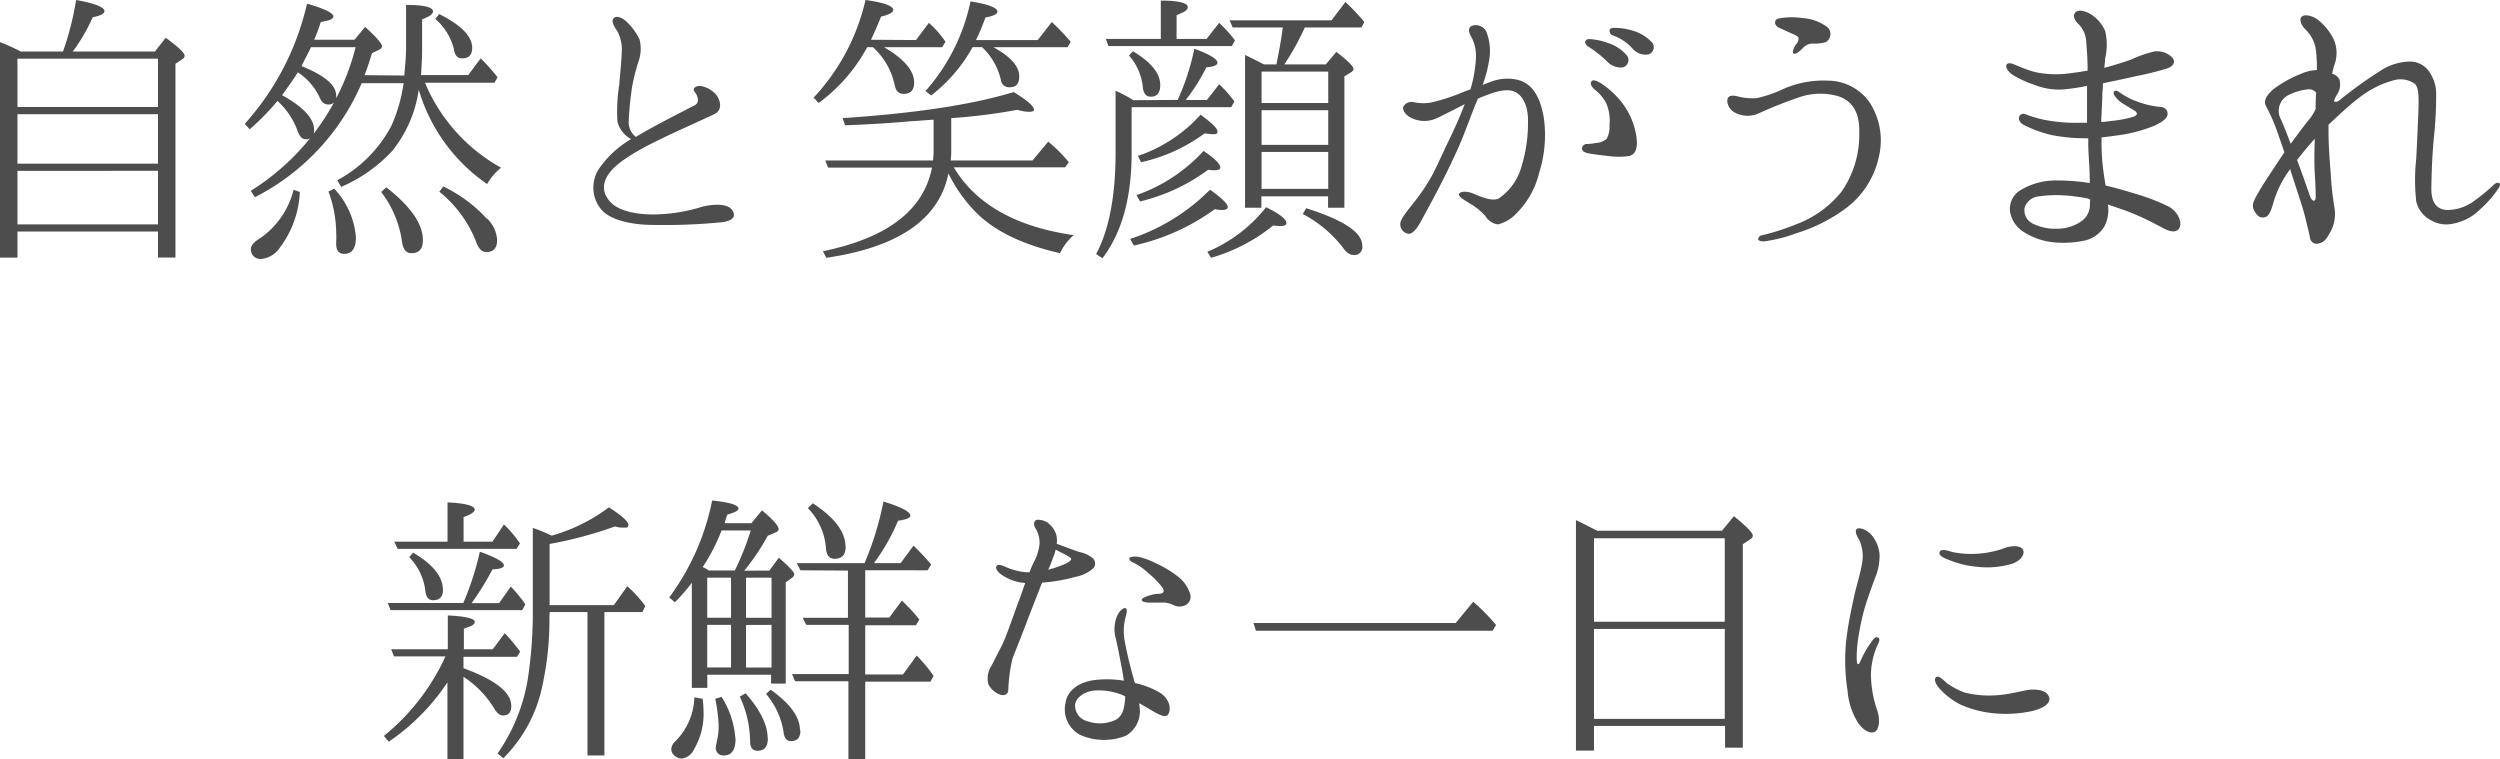
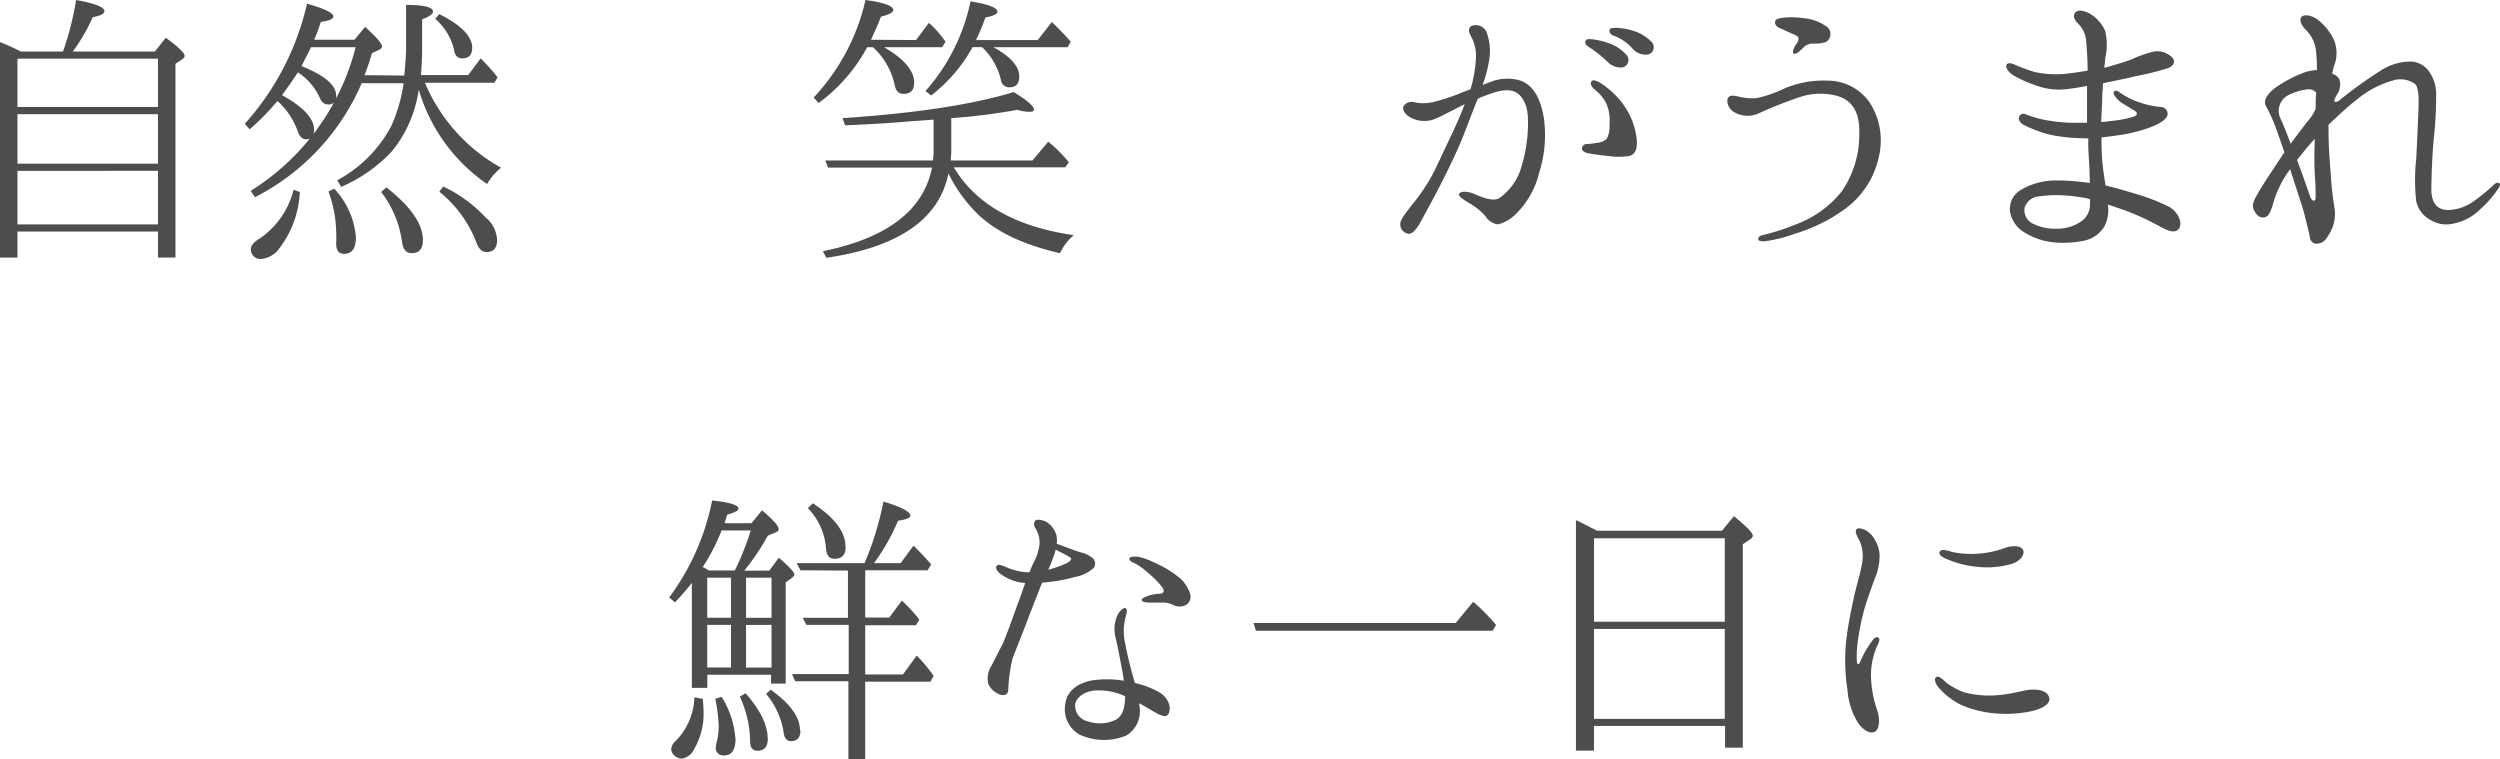
<svg xmlns="http://www.w3.org/2000/svg" viewBox="0 0 264.73 80.39">
  <defs>
    <style>.cls-1{fill:#4d4d4d;}</style>
  </defs>
  <title>アセット 67</title>
  <g id="レイヤー_2" data-name="レイヤー 2">
    <g id="betu">
      <path class="cls-1" d="M6.67,5.46A31.11,31.11,0,0,0,8.06,0c2,.36,3,.76,3,1.18,0,.27-.42.49-1.24.64A18.56,18.56,0,0,1,7.7,5.46h8.7L17.55,4q2,1.45,2,1.91a.41.41,0,0,1-.21.33l-.76.52V27.27H16.73V24.52H1.85v2.76H0V4.46a22.76,22.76,0,0,1,2.21,1ZM1.85,11.33H16.73V6.21H1.85Zm14.88.76H1.85v5.24H16.73Zm0,6H1.85v5.67H16.73Z" />
      <path class="cls-1" d="M42.81,8C42.9,6.91,43,6,43,5.06V.52c1.91,0,2.85.24,2.85.7,0,.27-.39.55-1.15.82v3c0,1.15-.06,2.09-.12,2.91h5L50.9,6.18a22,22,0,0,1,1.79,2l-.33.58H45a18.43,18.43,0,0,0,8.06,9,6.14,6.14,0,0,0-1.48,1.73,18.43,18.43,0,0,1-7.24-10,13.25,13.25,0,0,1-2.82,6.51,16.07,16.07,0,0,1-5.39,3.79l-.42-.7a13.91,13.91,0,0,0,5.73-5.76,16.87,16.87,0,0,0,1.3-4.52H38.3A24.33,24.33,0,0,1,27,20.88l-.45-.67A25.27,25.27,0,0,0,37.66,5H32.93c-.33.7-.7,1.36-1,2,2.46,1,3.67,2,3.67,3.15a.79.79,0,0,1-.88.91q-.59,0-.91-.82a6.4,6.4,0,0,0-2.27-2.58c-.42.67-1,1.48-1.67,2.42,2.24,1.24,3.39,2.46,3.39,3.67,0,.67-.3,1-.88,1q-.59,0-.91-1a7.88,7.88,0,0,0-2.09-3.06,24.87,24.87,0,0,1-2.94,3l-.52-.58A28.43,28.43,0,0,0,32.51.39c1.85.52,2.79,1,2.79,1.33s-.45.45-1.33.61a19.87,19.87,0,0,1-.7,1.88h4.27l1.12-1.36c1.18,1.06,1.79,1.76,1.79,2.06,0,.15-.12.27-.3.36l-.76.36c-.27.88-.52,1.67-.79,2.33ZM31.75,20.33a10.56,10.56,0,0,1-2.15,5.94,2.64,2.64,0,0,1-1.94,1.15,1,1,0,0,1-1.09-1.09c0-.33.33-.73,1-1.12a8.84,8.84,0,0,0,3.52-5.12Zm5.94,4.79c0,1.18-.42,1.76-1.24,1.76-.58,0-.85-.36-.85-1.06v-.21a8.28,8.28,0,0,0,0-1,12.83,12.83,0,0,0-.82-4.33l.61-.3A8.49,8.49,0,0,1,37.69,25.12Zm7.09.3c0,.94-.39,1.39-1.21,1.39-.55,0-.88-.39-1-1.21a11.12,11.12,0,0,0-2.21-5.27l.55-.49C43.48,21.85,44.78,23.7,44.78,25.42ZM50,5.06c0,.76-.36,1.12-1.06,1.12-.52,0-.79-.33-.88-1A6.2,6.2,0,0,0,46.09,2l.42-.51Q50,3.24,50,5.06Zm1.58,18.09a3.36,3.36,0,0,1,1.06,2.27c0,.85-.39,1.27-1.12,1.27-.52,0-.88-.39-1.15-1.21a12.76,12.76,0,0,0-3.85-5.18l.42-.55A14.83,14.83,0,0,1,51.54,23.15Z" />
-       <path class="cls-1" d="M76.29,23.55a63.48,63.48,0,0,1-7.06.27c-2.27,0-4.67-.49-5.61-1.7a3.63,3.63,0,0,1-.18-4.27,10.64,10.64,0,0,1,3.39-3.12,2.92,2.92,0,0,1-1.45-1.85A17.77,17.77,0,0,1,65.57,9c.09-1.18.24-2.51.27-3.48a4.17,4.17,0,0,0-.48-2.24c-.3-.42-.61-.94-.45-1.24.24-.51,1-.15,1.39.21a6.58,6.58,0,0,1,1.42,1.91,4,4,0,0,1-.06,2.21,20,20,0,0,0-.73,2.85,36.15,36.15,0,0,0-.36,3.7,2,2,0,0,0,.76,1.58c2-1.21,4.27-2.33,6.24-3.36.55-.27.33-1,0-1.39s.12-.7.67-.64a2.94,2.94,0,0,1,1.36.67c.58.49,1.12,1.82,0,2.33-4.45,2.06-7.42,3.3-9.64,4.88s-2.48,3.12-1.36,4.36c.88,1,2.79,1.36,4.58,1.36A17.86,17.86,0,0,0,74,22c1.06-.36,3-.58,3.55.27S77.23,23.46,76.29,23.55Z" />
      <path class="cls-1" d="M97,4.24l1.36-1.82a10.39,10.39,0,0,1,1.76,2L99.77,5H93.62Q96.8,6.86,96.8,8.73c0,.82-.36,1.21-1.12,1.21-.52,0-.82-.3-.94-.94a7.53,7.53,0,0,0-2.3-4h-.61a17.79,17.79,0,0,1-5.15,5.91l-.52-.58A22.33,22.33,0,0,0,91.65,0c2,.27,2.94.64,2.94,1.06,0,.24-.42.49-1.3.7-.27.73-.64,1.54-1.06,2.45ZM87.5,27.3l-.36-.7q10.23-2.09,11.55-8.85h-11l-.3-.76H98.8a10.13,10.13,0,0,0,.06-1.24V12.67l-2.55.18c-2.3.21-4.58.33-6.82.42l-.27-.76q11.59-.77,18.12-2.76c1.46.88,2.15,1.52,2.15,1.85,0,.18-.18.24-.52.24a4.6,4.6,0,0,1-1.24-.21,61.77,61.77,0,0,1-7,.88v3.33a9.32,9.32,0,0,1-.06,1.15h8.67L111,15s.12.09.24.21a.85.85,0,0,1,.15.12,15.08,15.08,0,0,1,1.79,1.85l-.39.54H101q3.5,5.86,12.7,7.18a5.7,5.7,0,0,0-1.45,1.91c-3.88-.88-6.79-2.27-8.76-4.18a15.75,15.75,0,0,1-3.06-4.27C99.47,23.21,95.14,26.18,87.5,27.3ZM109.89,4.24l1.49-1.91c.61.58,1.3,1.27,2,2.09l-.33.58H105.2q2.73,1.5,2.73,3.09c0,.76-.33,1.15-1,1.15a.87.87,0,0,1-.94-.76,6.92,6.92,0,0,0-2-3.49h-1a16.6,16.6,0,0,1-4.39,5.12L98,9.64A20.61,20.61,0,0,0,102.77.15c1.91.3,2.85.67,2.85,1.09,0,.24-.42.46-1.27.61-.36,1-.7,1.79-1,2.39Z" />
-       <path class="cls-1" d="M124.71,10.58a25.31,25.31,0,0,0,1.76-5.42c1.64.61,2.45,1.09,2.45,1.49,0,.24-.39.42-1.18.48a20,20,0,0,1-2.18,3.46h2.24l1.3-1.67a12.81,12.81,0,0,1,1.61,1.82l-.33.61H119.83v4.85c0,4.67-1,8.39-3.09,11.15l-.67-.45c1.36-2.52,2.06-6.12,2.06-10.73V9.61a14.17,14.17,0,0,1,1.88,1ZM122.92.06c1.91,0,2.85.27,2.85.67s-.39.54-1.18.88V4.12h3.18l1.33-1.7a14.61,14.61,0,0,1,1.67,1.85l-.33.61H117.37l-.27-.76h5.82ZM122.86,9c0,.82-.33,1.24-1,1.24-.51,0-.79-.36-.85-1.06a5.86,5.86,0,0,0-1.46-3.3l.42-.45C121.89,6.58,122.86,7.76,122.86,9Zm5.27,11.09c1.24.88,1.88,1.48,1.88,1.85,0,.18-.21.3-.58.3a4.46,4.46,0,0,1-.79-.09A23,23,0,0,1,120.07,26l-.39-.7A21.26,21.26,0,0,0,128.13,20.09Zm-.7-4.12c1.18.79,1.79,1.39,1.79,1.76,0,.21-.21.3-.67.3a3.77,3.77,0,0,1-.61-.06,19.87,19.87,0,0,1-7.21,3.36l-.39-.67A17.34,17.34,0,0,0,127.43,16Zm-.3-3.82c1.18.85,1.79,1.45,1.79,1.76s-.18.3-.54.3a5.47,5.47,0,0,1-.82-.09,17.77,17.77,0,0,1-6.73,3.06l-.33-.67A15.71,15.71,0,0,0,127.13,12.15Zm6.94,9.79c1.42.7,2.15,1.27,2.15,1.67,0,.24-.24.33-.73.33l-.67-.06a18.61,18.61,0,0,1-6.58,3.42l-.39-.64A15.54,15.54,0,0,0,134.07,21.94Zm1.09-15.12c.36-1.76.58-3.06.67-3.91h-5.3l-.33-.76H141L142.47.21a21.68,21.68,0,0,1,2,2.12l-.3.58h-6A28,28,0,0,1,136,6.82h4.39l1.12-1.33q1.82,1.41,1.82,1.82c0,.12-.09.21-.24.33l-.73.45V22h-1.73V20.79h-7.06V22h-1.73V5.82c.52.24,1.18.58,2,1Zm5.49.76h-7.06v3.33h7.06Zm-7.06,4.09v3.67h7.06V11.67Zm7.06,4.42h-7.06V20h7.06ZM144.25,26a.84.84,0,0,1-.94,1c-.36,0-.73-.24-1.09-.76a13,13,0,0,0-4.27-3.58l.36-.61C142.28,23.3,144.25,24.61,144.25,26Z" />
      <path class="cls-1" d="M153.52,14.67c.51-1.06,1.12-2.42,1.58-3.64-.46.24-.91.46-1.18.61-.7.33-1.58.82-2.09,1a3.06,3.06,0,0,1-2.24-.09c-.82-.33-1.09-.94-1-1.24a1,1,0,0,1,1.12-.49,4.66,4.66,0,0,0,2,0,21.65,21.65,0,0,0,2.91-.94c.27-.12.67-.27,1.09-.42a13.71,13.71,0,0,0,.58-3.33A4.28,4.28,0,0,0,155.85,4c-.24-.42-.49-.91-.06-1.24a1.26,1.26,0,0,1,1.58.54,5.64,5.64,0,0,1,.36,2.82A14.7,14.7,0,0,1,157,9c.36-.15.67-.27.85-.33a4.8,4.8,0,0,1,3-.18c1.64.48,2.33,2.18,2.64,4.06a13.22,13.22,0,0,1-.51,5.76,9,9,0,0,1-2.3,4.18,4.08,4.08,0,0,1-2.06,1.27,1.82,1.82,0,0,1-1.33-.88,6.56,6.56,0,0,0-1.64-1.33c-.58-.36-1.24-.73-1.15-1s.67-.33,1.33-.12c.52.18,2.06,1,2.88.58a6,6,0,0,0,2.39-3.33,15.79,15.79,0,0,0,.7-5c0-1.45-.55-2.64-1.49-3s-2.27.15-3.27.54a4.39,4.39,0,0,0-.55.24c-.06.12-.09.24-.15.36-.61,1.46-1.27,3.39-1.94,4.88S153,18.67,152.31,20c-.48.94-1.51,2.82-1.85,3.45s-.88,1.39-1.33,1.3a1,1,0,0,1-.85-1.06c0-.48.79-1.42,1.36-2.15a20.19,20.19,0,0,0,1.94-2.85C152.13,17.7,152.79,16.15,153.52,14.67Zm19.76-.21c.18,1.24-.09,1.88-.76,2.06a7.75,7.75,0,0,1-2.21,0c-.64-.06-1.76-.21-2.18-.3s-.64-.3-.61-.52a.5.5,0,0,1,.52-.45,6,6,0,0,0,1-.12,1.81,1.81,0,0,0,1.09-.42,2.64,2.64,0,0,0,.3-1.48,4.53,4.53,0,0,0-.36-2.33,4.42,4.42,0,0,0-1.21-1.42c-.24-.21-.58-.61-.3-.91.18-.15.58,0,1,.27a9.18,9.18,0,0,1,2,1.79A7.75,7.75,0,0,1,173.28,14.46Zm-3.09-7.94a11.77,11.77,0,0,0-2-1.58c-.27-.18-.42-.42-.27-.64s.39-.15.58-.15a7,7,0,0,1,1.82.42,4.24,4.24,0,0,1,2,1.36.81.81,0,0,1-.49,1.21A2,2,0,0,1,170.19,6.52Zm2.67-1.39a5.06,5.06,0,0,0-2.09-1.39.49.49,0,0,1-.3-.64c.12-.15.39-.15.58-.15a6.48,6.48,0,0,1,1.85.3,4.44,4.44,0,0,1,2.06,1.27.8.8,0,0,1-.39,1.24A1.81,1.81,0,0,1,172.85,5.12Z" />
      <path class="cls-1" d="M183.06,10.27c.24-.24.73-.12,1.21,0a6,6,0,0,0,1.76.12,13.07,13.07,0,0,0,2.88-1,10.48,10.48,0,0,1,4.64-.85A5.42,5.42,0,0,1,198,10.88a7.41,7.41,0,0,1,.94,5.79,9.17,9.17,0,0,1-3.58,5.46,17.25,17.25,0,0,1-5.18,2.58,15.15,15.15,0,0,1-3.39.85c-.39,0-.61-.09-.61-.21s.06-.39.45-.45a23.44,23.44,0,0,0,3.49-1.12A11.13,11.13,0,0,0,195,20.3a10.51,10.51,0,0,0,1.88-6.15c.09-2.42-.88-3.58-2.36-4a6.89,6.89,0,0,0-4,.15,45.05,45.05,0,0,0-4.21,1.67,2.83,2.83,0,0,1-2.67-.09C182.94,11.49,182.73,10.55,183.06,10.27ZM188,2.21c.06-.21.42-.27.61-.3a7.75,7.75,0,0,1,2.24,0,4.93,4.93,0,0,1,2.7,1,1,1,0,0,1-.21,1.55,4.18,4.18,0,0,1-1.46.15,1.45,1.45,0,0,0-.94.45c-.09.09-.76.79-1,.61s.15-.85.27-1a.94.94,0,0,0,.24-.64c0-.15-.33-.33-.64-.45s-1-.46-1.36-.61S187.88,2.52,188,2.21Z" />
      <path class="cls-1" d="M230.63,24.33c-.58.49-1.54-.18-2.27-.54A27.64,27.64,0,0,0,225,22.27c-.61-.21-1.21-.42-1.79-.61a3.88,3.88,0,0,1-.36,2.3,3.28,3.28,0,0,1-2.09,1.51,10.68,10.68,0,0,1-3.06.21,7.14,7.14,0,0,1-3.21-1,3.18,3.18,0,0,1-1.64-2.24,2.32,2.32,0,0,1,1-2.24,7.2,7.2,0,0,1,3.73-1.09,22.42,22.42,0,0,1,3.7.27,3.88,3.88,0,0,0,0-.61c0-1.06-.15-2.54-.15-3.58,0-.15,0-.33,0-.55a2,2,0,0,1-.42,0,18.48,18.48,0,0,1-3.42-.33,12.8,12.8,0,0,1-3-1.09c-.42-.21-.67-.7-.39-1s.51-.15.91,0a13.19,13.19,0,0,0,1.58.45,17.36,17.36,0,0,0,3.85.33H221c0-.73,0-1.46,0-1.91s0-1.21,0-2a20,20,0,0,1-2.64.39,7.14,7.14,0,0,1-3-.52,11.22,11.22,0,0,1-2.18-1c-.51-.33-.91-.88-.67-1.15s.73,0,1.18.18a14.45,14.45,0,0,0,1.79.64,10.68,10.68,0,0,0,2.94.21c.76-.06,1.76-.21,2.64-.36,0-.06,0-.15,0-.21,0-1.06-.09-2.12-.15-2.91a2.83,2.83,0,0,0-.82-1.82c-.42-.39-.61-.85-.36-1.18s.82-.3,1.52.06a4,4,0,0,1,1.67,1.85,6.3,6.3,0,0,1,0,2.91c0,.3-.06.64-.09,1,.94-.24,2.09-.61,2.79-.85a12.94,12.94,0,0,1,2.49-.88,2.24,2.24,0,0,1,1.88.61c.48.49.09,1-.49,1.18a30.72,30.72,0,0,1-3.3.82c-1.15.27-2.52.55-3.52.76,0,.33,0,.67-.06,1,0,1-.09,2.15-.12,3.09.45,0,.85-.09,1.24-.12a12.28,12.28,0,0,0,2.15-.42c.55-.18.46-.49.06-.7l-1.15-.7a2.72,2.72,0,0,1-.94-.94c-.15-.3.09-.61.52-.3a7.54,7.54,0,0,0,2.12,1.09,9.08,9.08,0,0,0,2.15.49c.52,0,.91.3.88.79s-.7.88-1.39,1.21a16,16,0,0,1-3.33.94c-.61.09-1.45.21-2.27.3a24.16,24.16,0,0,0,.09,2.67c.06.7.21,1.64.33,2.42,1,.24,2.09.55,3.06.85a21.7,21.7,0,0,1,3.7,1.42C230.81,22.58,231.18,23.85,230.63,24.33Zm-9.3-3.21L221,21a19.63,19.63,0,0,0-2.85-.33,13.27,13.27,0,0,0-2.21.12A1.73,1.73,0,0,0,214.39,22a1.57,1.57,0,0,0,.91,1.7,5.32,5.32,0,0,0,2.52.52,4.47,4.47,0,0,0,2.58-.79,2.13,2.13,0,0,0,.91-1.76C221.3,21.49,221.33,21.3,221.33,21.12Z" />
      <path class="cls-1" d="M242.78,18.76c-.09-.27-.18-.54-.27-.85a11.25,11.25,0,0,0-1.73,3.39c-.3,1.09-.54,1.61-.94,1.7s-.73,0-1.09-.61-.18-1,.39-2,1.45-2.27,2.3-3.58c.15-.21.3-.45.46-.67-.24-.73-.46-1.36-.64-1.85A18.61,18.61,0,0,0,240,11.33c-.39-.61,0-1.24.73-1.88a12.74,12.74,0,0,1,2.94-1.64,4.44,4.44,0,0,1,1.67-.39,16.41,16.41,0,0,0-.12-2.24,3.74,3.74,0,0,0-1.12-2.09c-.49-.51-.64-1.09-.36-1.33s1-.18,1.7.33a6,6,0,0,1,1.73,2.18,3.68,3.68,0,0,1,0,2.67,7.46,7.46,0,0,0-.21.88,1.2,1.2,0,0,1,.76.58,1.88,1.88,0,0,1-.15,1.45c-.27.42-.45.82-.39.88s.3.15.67-.21a44.4,44.4,0,0,1,4.18-3,5.86,5.86,0,0,1,3.06-1,2.45,2.45,0,0,1,2.09,1,4.07,4.07,0,0,1,.79,2.51,42.3,42.3,0,0,1-.21,4.24c-.21,2-.27,3.94-.3,5.61s.64,2.3,1.67,2.36a4.83,4.83,0,0,0,2.91-1,19.21,19.21,0,0,0,2.06-1.7c.39-.36.82-.18.52.33a12.13,12.13,0,0,1-2.06,2.36,5.42,5.42,0,0,1-2.79,1.45,3.21,3.21,0,0,1-2.36-.36,3,3,0,0,1-1.55-2,20.49,20.49,0,0,1,0-4.52c.09-1.67.15-3.18.21-4.54.06-1.52.12-2.91-.33-3.36a2.62,2.62,0,0,0-2.39-.36,10.17,10.17,0,0,0-3.51,1.79c-1,.76-1.85,1.54-3.27,2.88v.58c0,1.73.15,3.52.24,4.64a31.56,31.56,0,0,0,.39,3.55,4,4,0,0,1-.39,2.51c-.39.7-.64,1.15-1.21,1.27a.73.73,0,0,1-1-.61c-.06-.39-.3-1.33-.54-2.3S243.35,20.55,242.78,18.76Zm-.21-3.54c.73-1,1.49-2,1.88-2.49a4.58,4.58,0,0,0,.76-1.21c0-.64,0-1.18.06-1.7a1,1,0,0,0-.88-.36,5.92,5.92,0,0,0-2.12.64,1.87,1.87,0,0,0-.85,2.3C241.78,13.18,242.14,14.09,242.56,15.21Zm2.64,5.7c0-.46,0-1.09-.09-2.46-.06-1-.06-2.3,0-3.76-.73.79-1.33,1.55-1.88,2.24.61,1.61,1.18,3.3,1.39,3.88S245.23,21.36,245.2,20.91Z" />
-       <path class="cls-1" d="M41.17,78.54l-.52-.61a23.32,23.32,0,0,0,6.52-8.42H41.72l-.3-.76h6V65.17c1.88.09,2.85.33,2.85.67s-.39.46-1.15.73v2.18h3.06l1.27-1.7A20.85,20.85,0,0,1,55.08,69l-.33.55H49.08v1.21c3.39,1.24,5.06,2.55,5.06,4,0,.7-.3,1-.91,1-.3,0-.61-.24-.91-.76a10.56,10.56,0,0,0-3.24-3.33v8.76h-1.7V72.26A23.05,23.05,0,0,1,41.17,78.54Zm9.64-20.12q2.55.91,2.55,1.45c0,.24-.39.39-1.21.42a30.07,30.07,0,0,1-2.21,3.58h2.91l1.24-1.76A14.32,14.32,0,0,1,55.63,64l-.33.61H41.36l-.3-.76h8A30.23,30.23,0,0,0,50.81,58.42ZM47.39,53.2c1.91.09,2.88.36,2.88.76,0,.24-.39.52-1.18.79v2.61h3.06l1.21-1.82a12.11,12.11,0,0,1,1.49,1.7l.21.3-.36.58H42.11l-.36-.76h5.64Zm-.48,9.24c0,.76-.36,1.12-1.06,1.12q-.73,0-.82-1.09A6.12,6.12,0,0,0,43.33,59l.42-.48C45.84,59.75,46.9,61.08,46.9,62.45Zm11.27,2.85a32.57,32.57,0,0,1-.94,8.15,15.1,15.1,0,0,1-3.94,6.85l-.61-.51a19.21,19.21,0,0,0,3.21-7.94,46.71,46.71,0,0,0,.52-7.3V55.9a19.65,19.65,0,0,1,2,.82,18.35,18.35,0,0,0,6.06-3c1.36.88,2.06,1.51,2.06,1.85s-.18.3-.55.3a3.21,3.21,0,0,1-.88-.12,42.72,42.72,0,0,1-6.91,1.85v6.48H65l1.42-2a12.19,12.19,0,0,1,1.91,2.09l-.3.64H64V80H62.21V64.81h-4Z" />
      <path class="cls-1" d="M81.47,60.42l1-1.36c1.09.94,1.64,1.52,1.64,1.76a.52.52,0,0,1-.24.36l-.67.49V72.39H81.65v-.94H74.9v1.39H73.26V61.72a23.07,23.07,0,0,1-1.79,2.06l-.61-.51A25.59,25.59,0,0,0,75.41,53c1.85.18,2.79.49,2.79.85q0,.32-1.18.64c-.09.24-.15.42-.21.64a1.93,1.93,0,0,0-.06.21.11.11,0,0,1,0,.06h2.82l1.12-1.36c1.18,1,1.76,1.64,1.76,2,0,.12-.09.24-.3.33l-.85.36a24,24,0,0,1-2.49,3.7ZM74.41,74a12.64,12.64,0,0,1,.09,1.33,7.39,7.39,0,0,1-1,4,1.67,1.67,0,0,1-1.33,1,1.26,1.26,0,0,1-.73-.3.94.94,0,0,1-.36-.7,1.25,1.25,0,0,1,.45-.85,6.86,6.86,0,0,0,2-4.64ZM79.5,56.17H76.41a20.34,20.34,0,0,1-2,3.88,3.43,3.43,0,0,1,.64.36h2.76A28.54,28.54,0,0,0,79.5,56.17Zm-4.61,5v4.24h2.52V61.17Zm0,5v4.51h2.52V66.17Zm3,12c0,1.21-.39,1.82-1.21,1.82a.78.78,0,0,1-.88-.88,5.26,5.26,0,0,1,.12-.64,7.08,7.08,0,0,0,.18-1.7A17.1,17.1,0,0,0,75.74,74l.67-.21A9.5,9.5,0,0,1,77.87,78.2Zm3.42,0c0,.88-.36,1.33-1.09,1.33-.52,0-.79-.33-.79-1a11.41,11.41,0,0,0-1.09-4.73l.61-.36C80.5,75.17,81.29,76.78,81.29,78.17ZM79,65.42h2.7V61.17H79Zm0,.76v4.51h2.7V66.17Zm5.76,11.15c0,.76-.33,1.15-1,1.15-.45,0-.73-.33-.79-1a8.24,8.24,0,0,0-1.85-4l.48-.45C83.68,74.51,84.71,75.93,84.71,77.33Zm0-16.94-.39-.76h7.18a32.56,32.56,0,0,0,2-6.52c1.91.58,2.85,1.09,2.85,1.49,0,.24-.42.42-1.3.54a22.33,22.33,0,0,1-2.55,4.49h2.82l1.36-1.85a26.51,26.51,0,0,1,1.88,2l-.39.61H91.62v5h2.55L95.5,63.6a18.18,18.18,0,0,1,1.85,2l-.36.61H91.62v5.21h4l1.45-2a15.37,15.37,0,0,1,1.79,2.15l-.33.61H91.62v8.24H89.84V72.14H84.2l-.33-.76h6V66.17H85.38L85,65.42h4.79v-5Zm4.79-2.49q0,1.27-1.18,1.27-.86,0-.91-1.18a6.83,6.83,0,0,0-1.91-4.18l.52-.52C88.38,54.81,89.53,56.32,89.53,57.9Z" />
      <path class="cls-1" d="M104.65,72.42a2.47,2.47,0,0,1,.33-1.91c.33-.61.64-1.27,1.09-2.12s1.33-3.49,1.82-4.76c.21-.55.42-1.21.67-1.88a2.33,2.33,0,0,0-.45-.06,5.08,5.08,0,0,1-1.94-.76c-.51-.33-.82-.73-.64-1s.7,0,1,.12a6.7,6.7,0,0,0,1.49.46,4.5,4.5,0,0,0,1,.09,9.81,9.81,0,0,1,.42-1,5.41,5.41,0,0,0,.64-2,2.87,2.87,0,0,0-.42-1.64c-.24-.39-.18-.67,0-.85s1,0,1.27.24a2.49,2.49,0,0,1,.91,1.24,2.54,2.54,0,0,1,.06,1c.18.06.36.12.58.21.45.15,1.18.45,1.88.67a3.11,3.11,0,0,1,1.39.67.78.78,0,0,1,.06,1,3.85,3.85,0,0,1-1.91.94,17.81,17.81,0,0,1-3.46.61h-.09a.24.24,0,0,1-.06.15l-1.42,3.64c-.36,1-1.27,3.27-1.64,4.21a16.64,16.64,0,0,0-.46,3.33c0,.61-.58.7-1,.48A2.19,2.19,0,0,1,104.65,72.42ZM111,60.33a11.31,11.31,0,0,0,1.7-.58c.52-.21.76-.46.73-.58s-.36-.3-.64-.45-.61-.3-1-.52a5.31,5.31,0,0,1-.3.91A11.78,11.78,0,0,1,111,60.33ZM119,72.08c-.06-.61-.18-1.15-.27-1.64-.18-.94-.42-2.21-.64-3.09a3.62,3.62,0,0,1,.24-2.21c.24-.49.7-.85.88-.73s.12.48-.06,1.09a5.83,5.83,0,0,0,0,2.64c.18,1,.54,2.51.88,3.67a4.4,4.4,0,0,0,.15.52,8.93,8.93,0,0,1,2.61,1,2.28,2.28,0,0,1,1,1.21c.18.61,0,1.18-.3,1.27s-.82-.15-1.58-.61c-.36-.21-.82-.49-1.27-.73,0,.27.06.49.06.64a3,3,0,0,1-1.46,2.79,6.25,6.25,0,0,1-4.88-.09,3.07,3.07,0,0,1-1.54-3.33C113,73.11,114.25,72.2,116,72A10.93,10.93,0,0,1,119,72.08Zm0,1.58a6.6,6.6,0,0,0-3.06-.54c-1,.06-2,.7-2.09,1.48a1.71,1.71,0,0,0,1.36,1.79,3.93,3.93,0,0,0,2.76-.09c.91-.36,1.12-1.3,1.18-2.49v-.06A.69.69,0,0,1,119,73.66Zm7-10.85a1,1,0,0,1-.46,1.27,1.44,1.44,0,0,1-1.12.06,3.1,3.1,0,0,0-1.06-.33c-.42,0-1,0-1.58,0s-.88-.12-.88-.27.12-.21.39-.33a4,4,0,0,1,1.36-.33q.82,0,.46-.64a9.13,9.13,0,0,0-1.55-1.58A6,6,0,0,0,120,59.57c-.33-.12-.48-.36-.39-.49s.64-.21,1.18-.06a8.68,8.68,0,0,1,1.7.67,11.08,11.08,0,0,1,2.24,1.36A3.7,3.7,0,0,1,126,62.81Z" />
      <path class="cls-1" d="M156,63.72a20.46,20.46,0,0,1,2.42,2.46l-.36.61H133l-.27-.82h21.42Z" />
      <path class="cls-1" d="M182.34,56.2l1.27-1.54c1.3,1.06,2,1.76,2,2.06a.43.43,0,0,1-.24.36l-.82.55V79.17h-1.88v-2.3H168.79v2.61h-1.91V55.08c.48.21,1.24.61,2.24,1.12Zm-13.55,9.64h13.85V57H168.79Zm13.85.76H168.79v9.52h13.85Z" />
      <path class="cls-1" d="M195.48,68c.18-1.58.42-2.82.79-4.54s.7-2.58.88-3.67a4.13,4.13,0,0,0-.27-2.61c-.27-.42-.52-1-.24-1.18s1,.09,1.48.58a3.69,3.69,0,0,1,.91,2.09,6.06,6.06,0,0,1-.48,2.54c-.24.64-.73,2-1,2.85a23.17,23.17,0,0,0-.67,2.88,15.66,15.66,0,0,0-.27,2.39c0,.58,0,1,.15,1s.24-.33.39-.64a10.56,10.56,0,0,1,1.09-1.82c.21-.3.42-.48.64-.36s.12.39,0,.67a7.68,7.68,0,0,0-.76,3.3,11.87,11.87,0,0,0,.67,3.76c.3.88.24,2.06-.3,2.27s-1.21-.24-1.7-.91a7.52,7.52,0,0,1-1.15-3.48A20.62,20.62,0,0,1,195.48,68Zm10.67,4.33a7.78,7.78,0,0,0,1.88,1,10.57,10.57,0,0,0,3.64.27c1.49-.12,2.82-.58,3.55-.58s1.52.12,1.76.79-.64,1.21-1.82,1.49a13.17,13.17,0,0,1-3.94.24,11.44,11.44,0,0,1-3.58-.91,7.73,7.73,0,0,1-2.3-1.76c-.42-.48-.58-1-.3-1.18S205.78,72,206.15,72.33Zm0-13.12c-.49-.21-.88-.45-.76-.76s.61-.24,1.33,0a9.76,9.76,0,0,0,2.73.18,10.06,10.06,0,0,0,2.94-.64c.76-.24,1.58-.21,1.82.21s-.15,1.15-1.12,1.49a9.19,9.19,0,0,1-3.7.33A10.4,10.4,0,0,1,206.15,59.2Z" />
    </g>
  </g>
</svg>